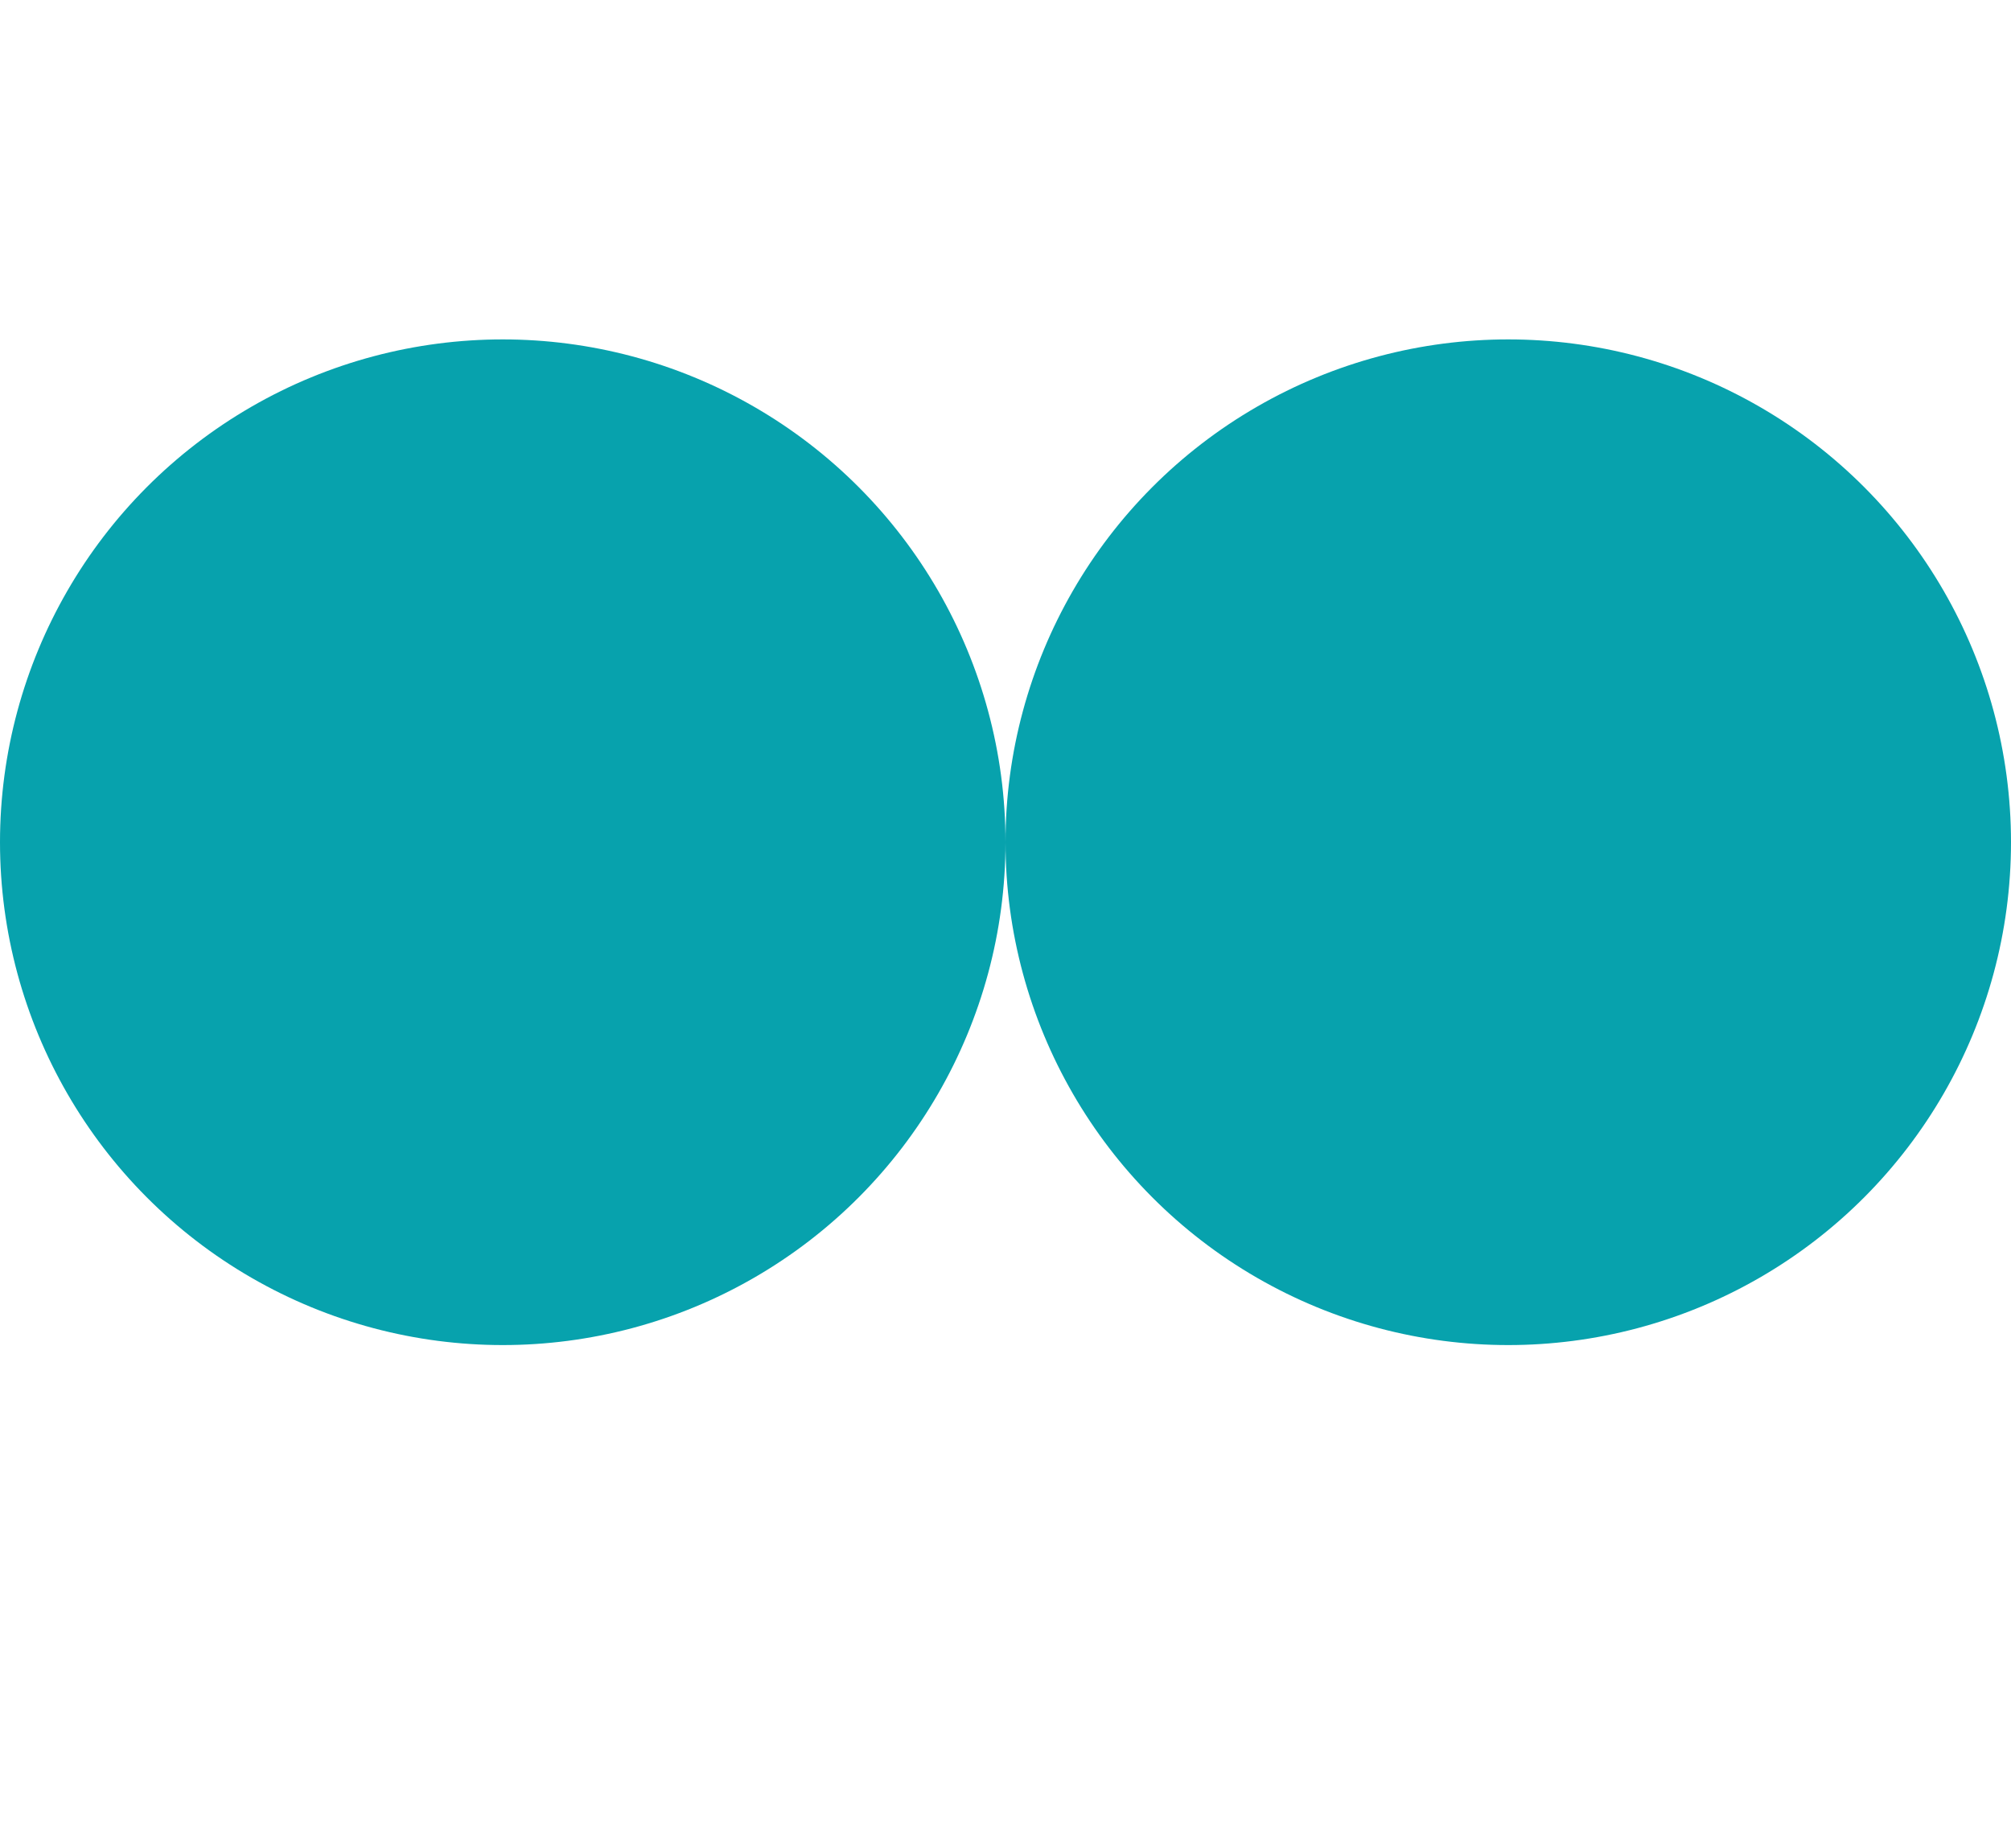
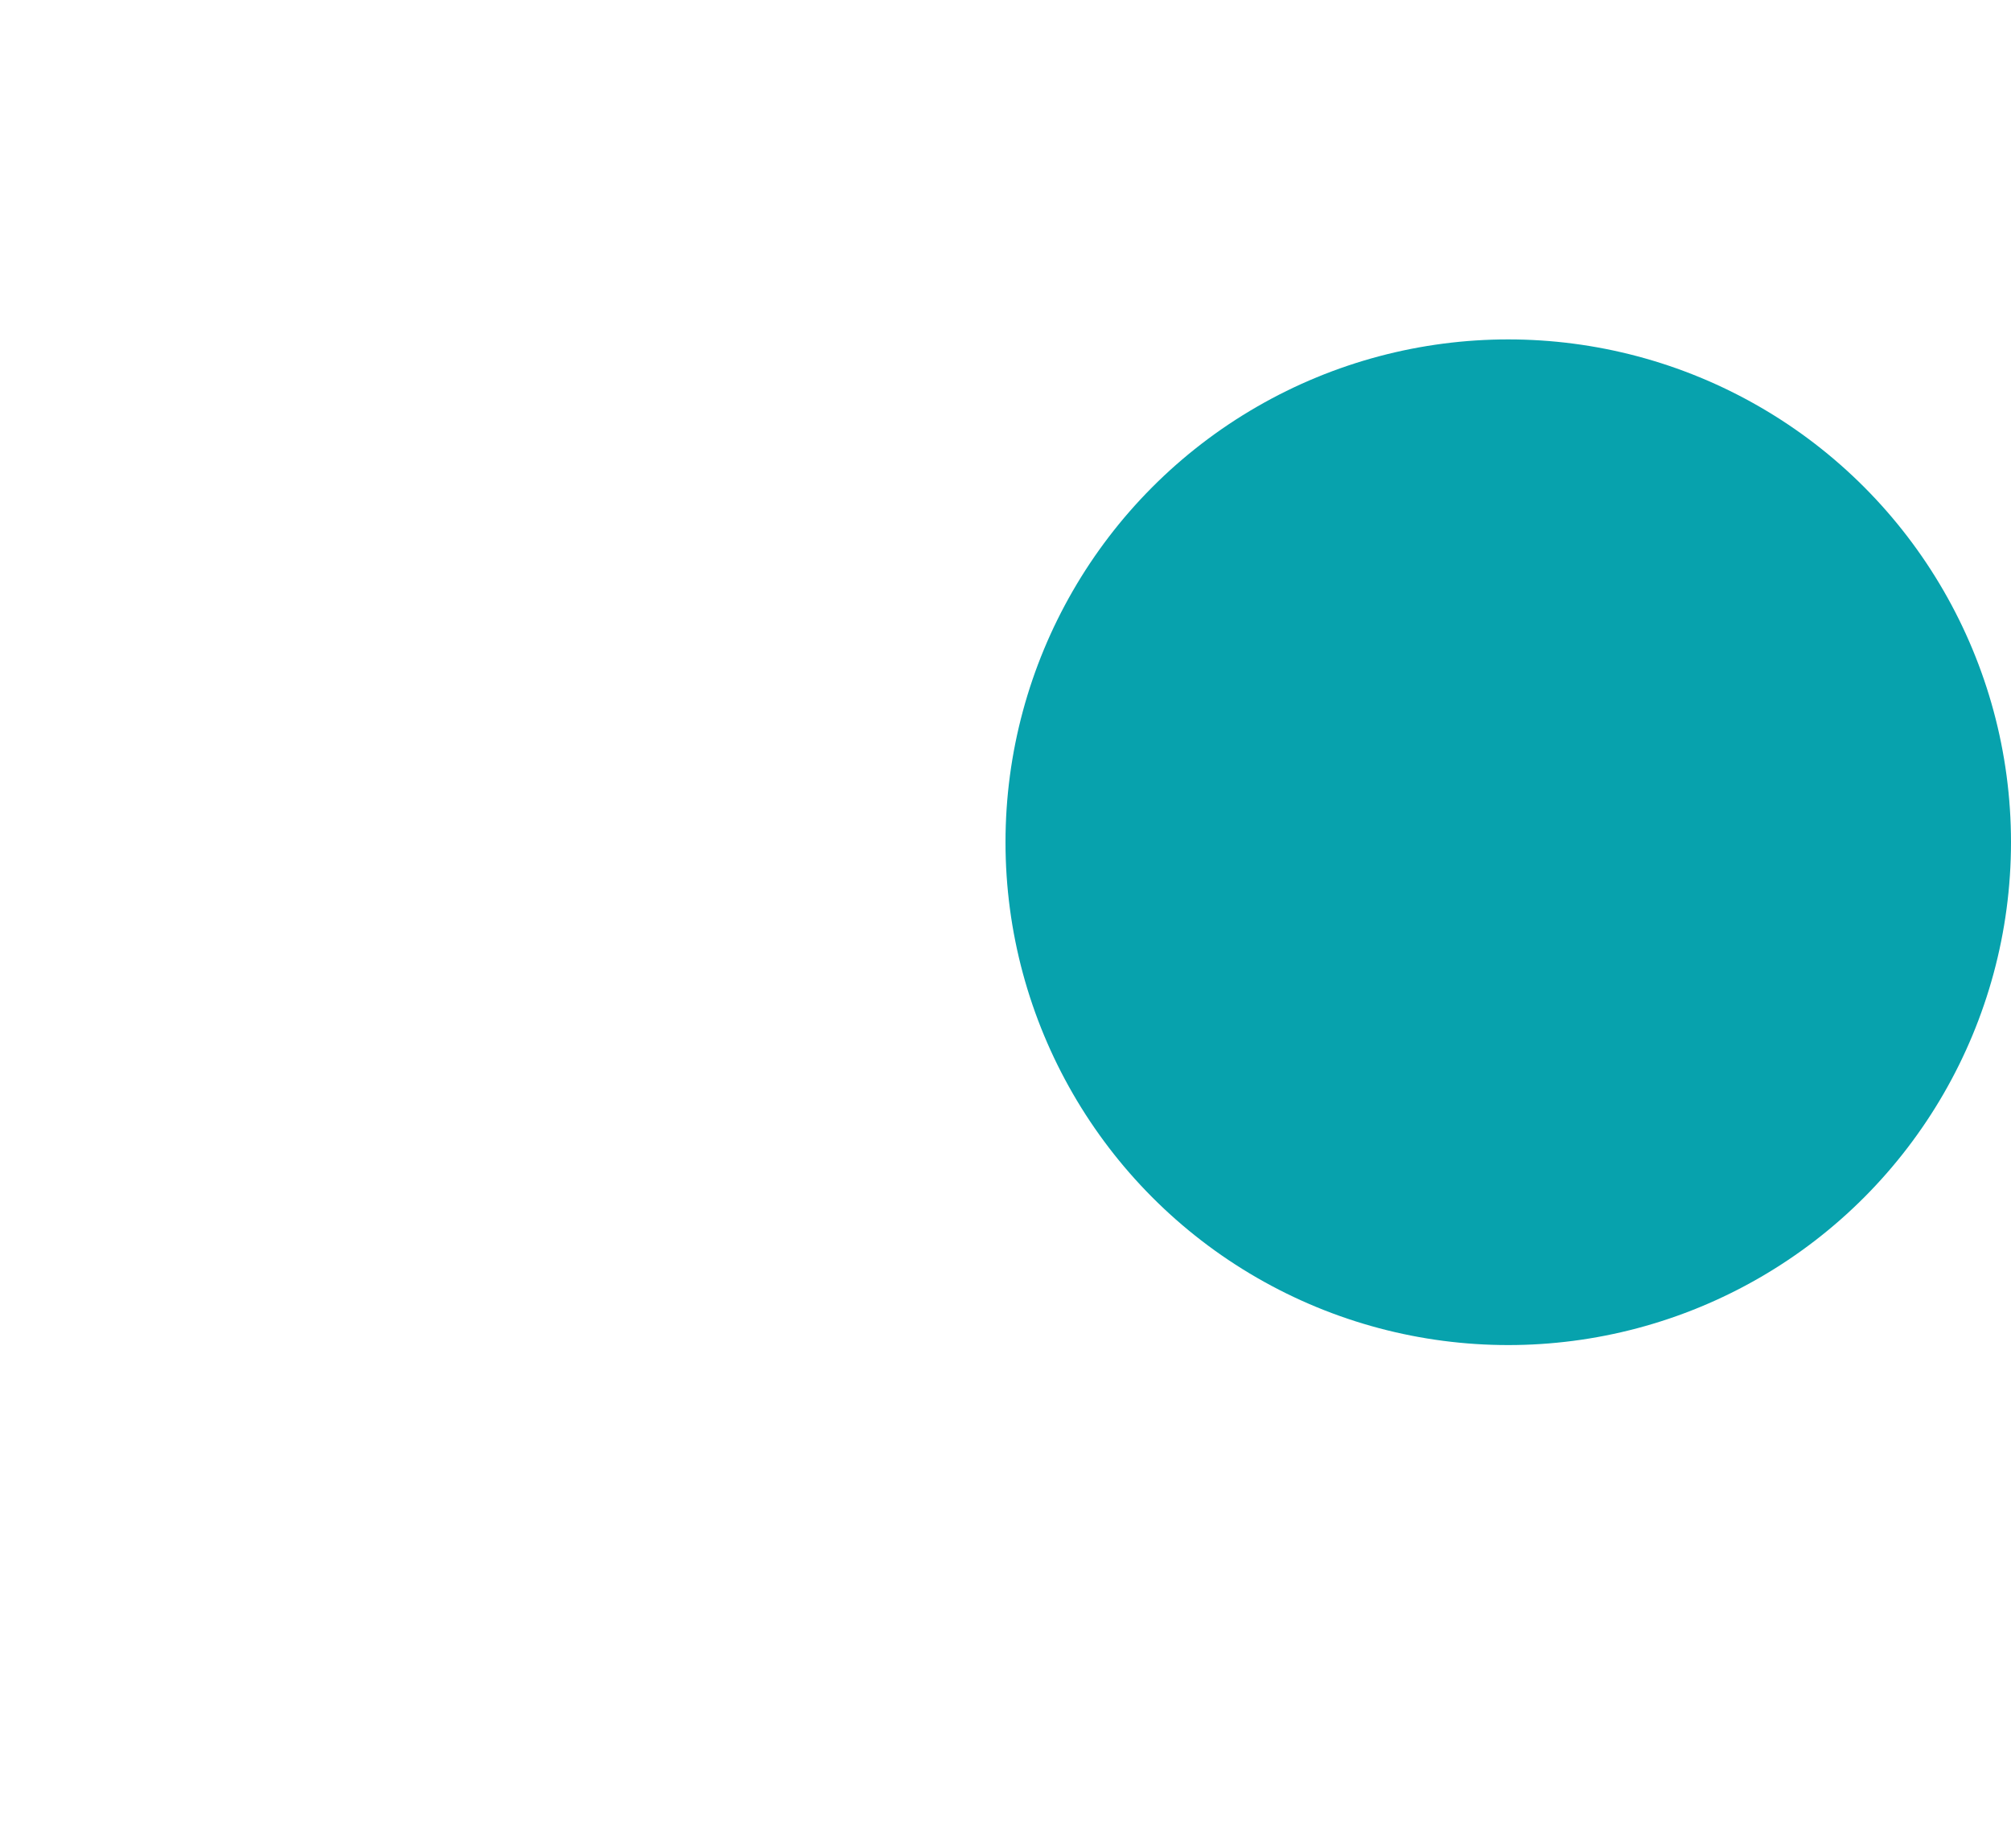
<svg xmlns="http://www.w3.org/2000/svg" id="Livello_1" version="1.1" viewBox="0 0 32 29.4">
  <defs>
    <style>
      .st0 {
        fill: #07a2ad;
      }
    </style>
  </defs>
-   <circle class="st0" cx="8" cy="13.4" r="8" />
  <circle class="st0" cx="24" cy="13.4" r="8" />
</svg>